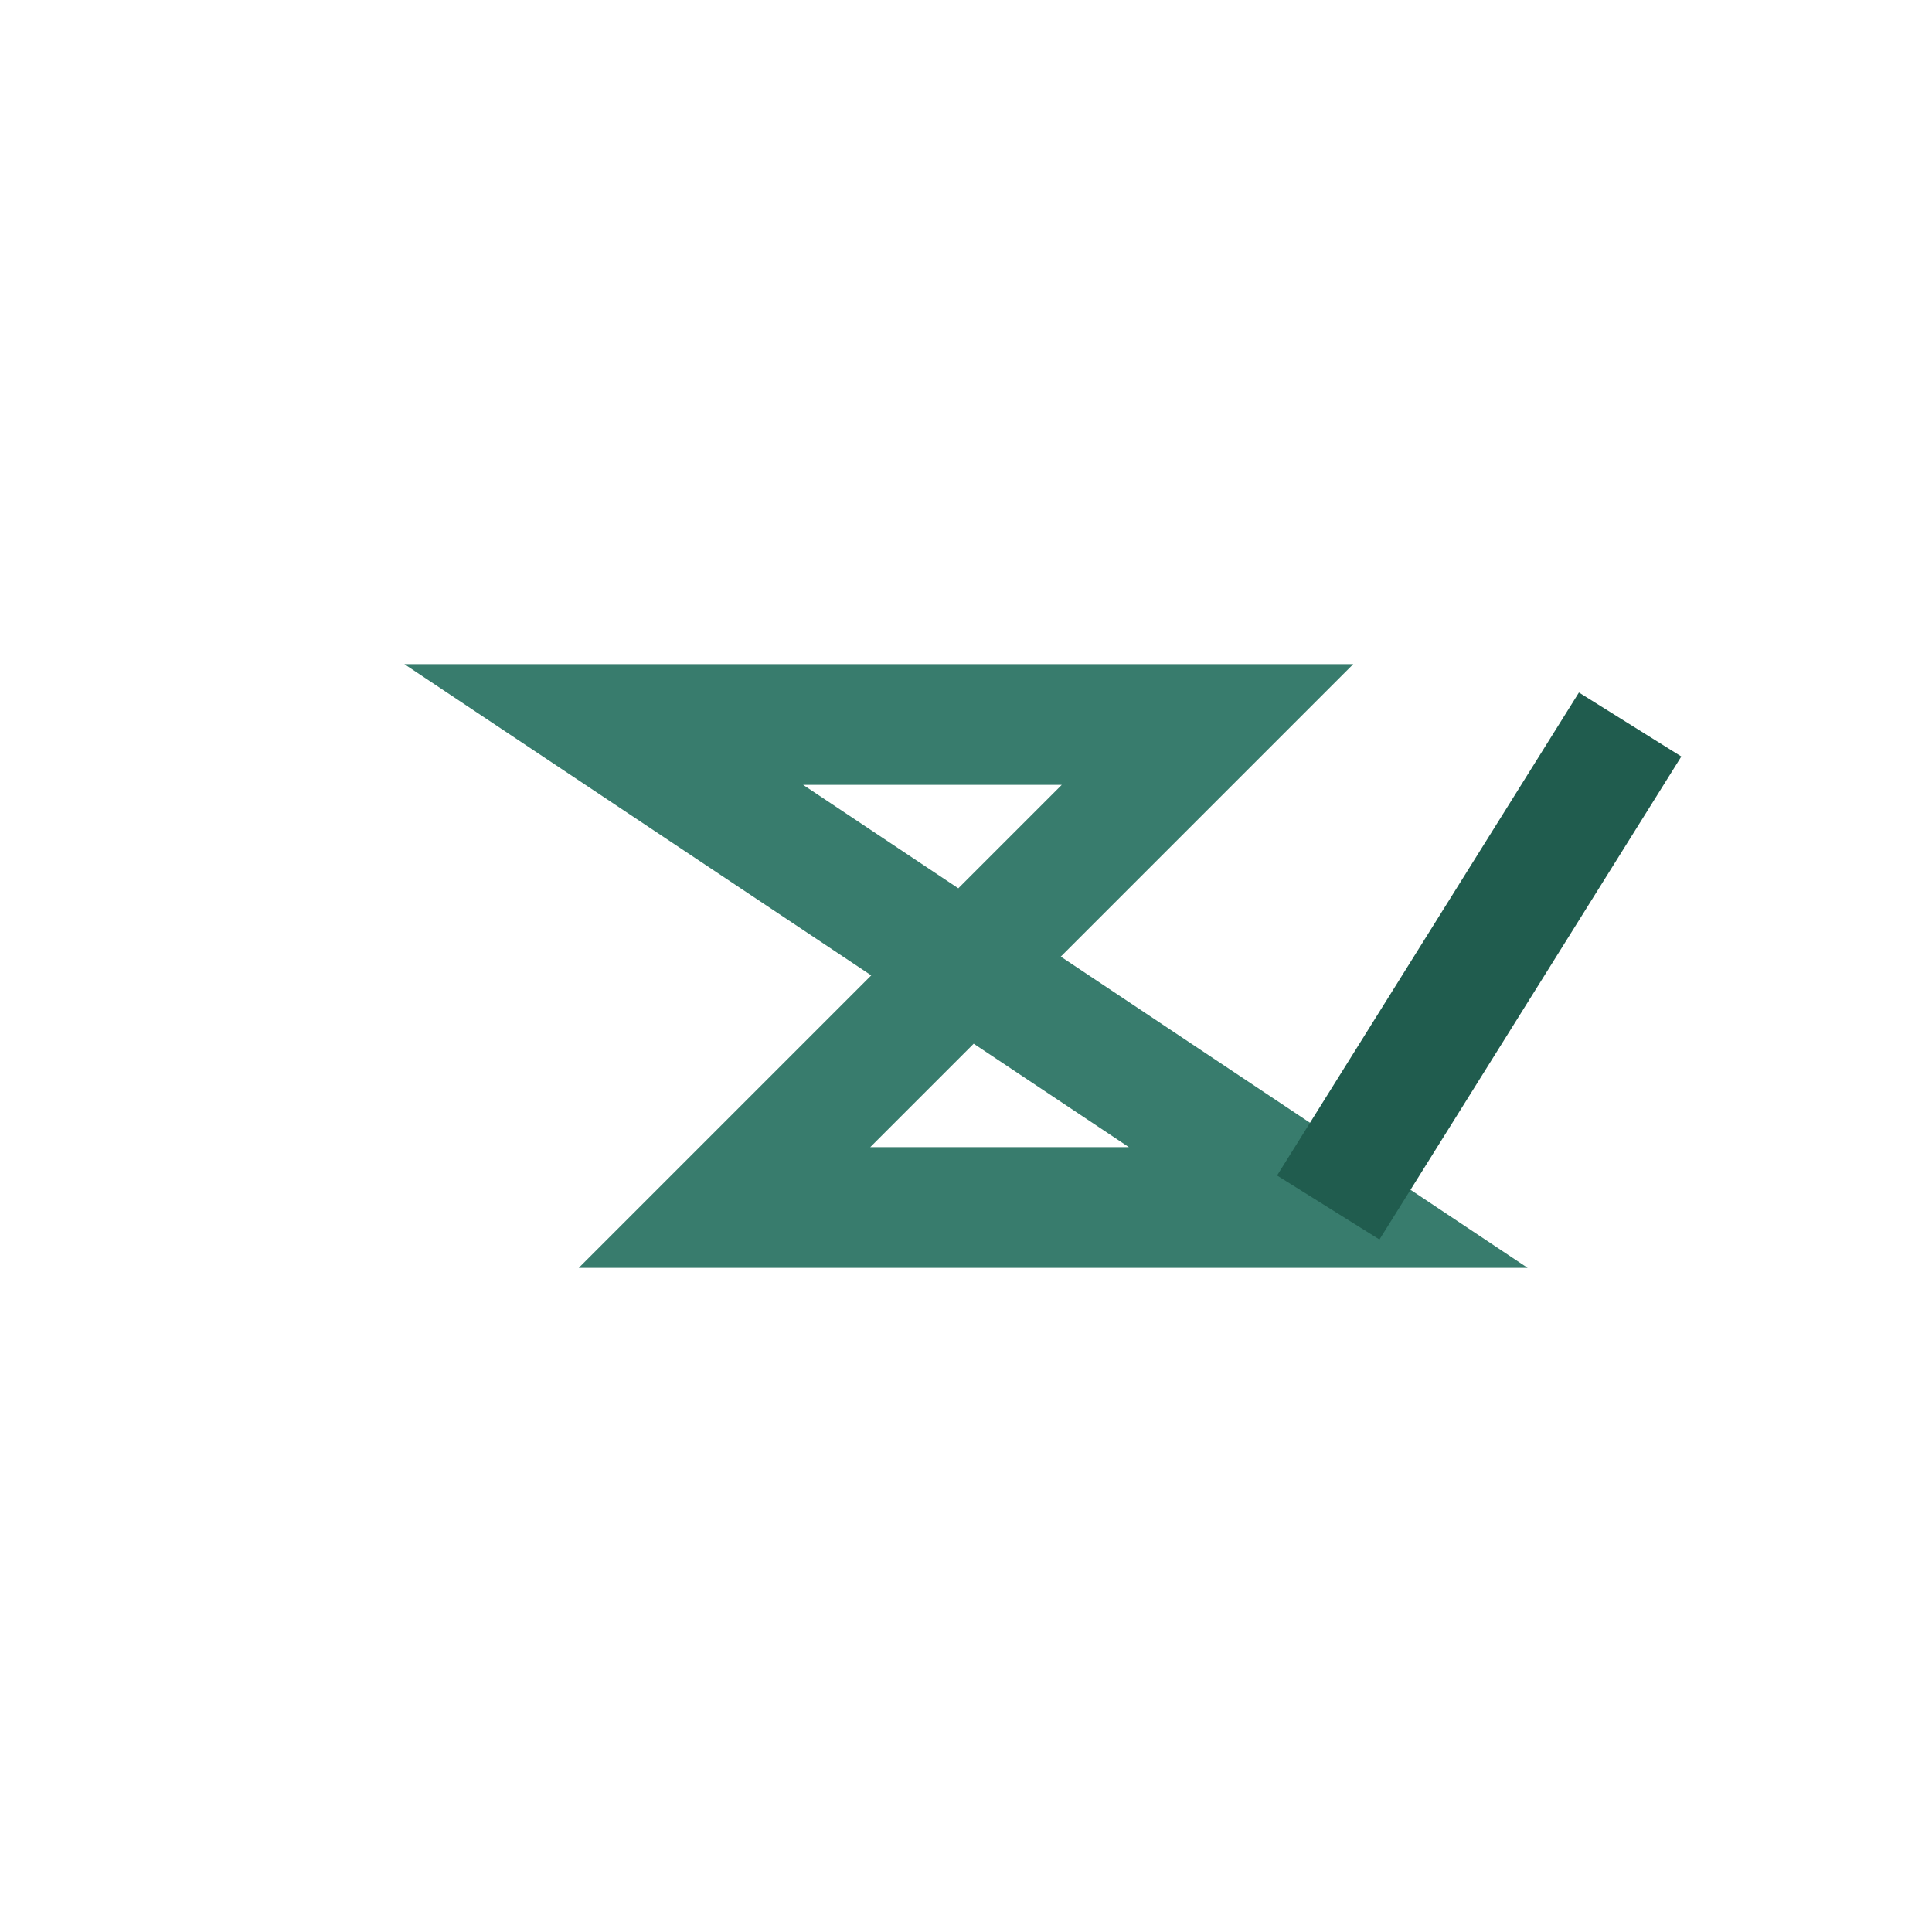
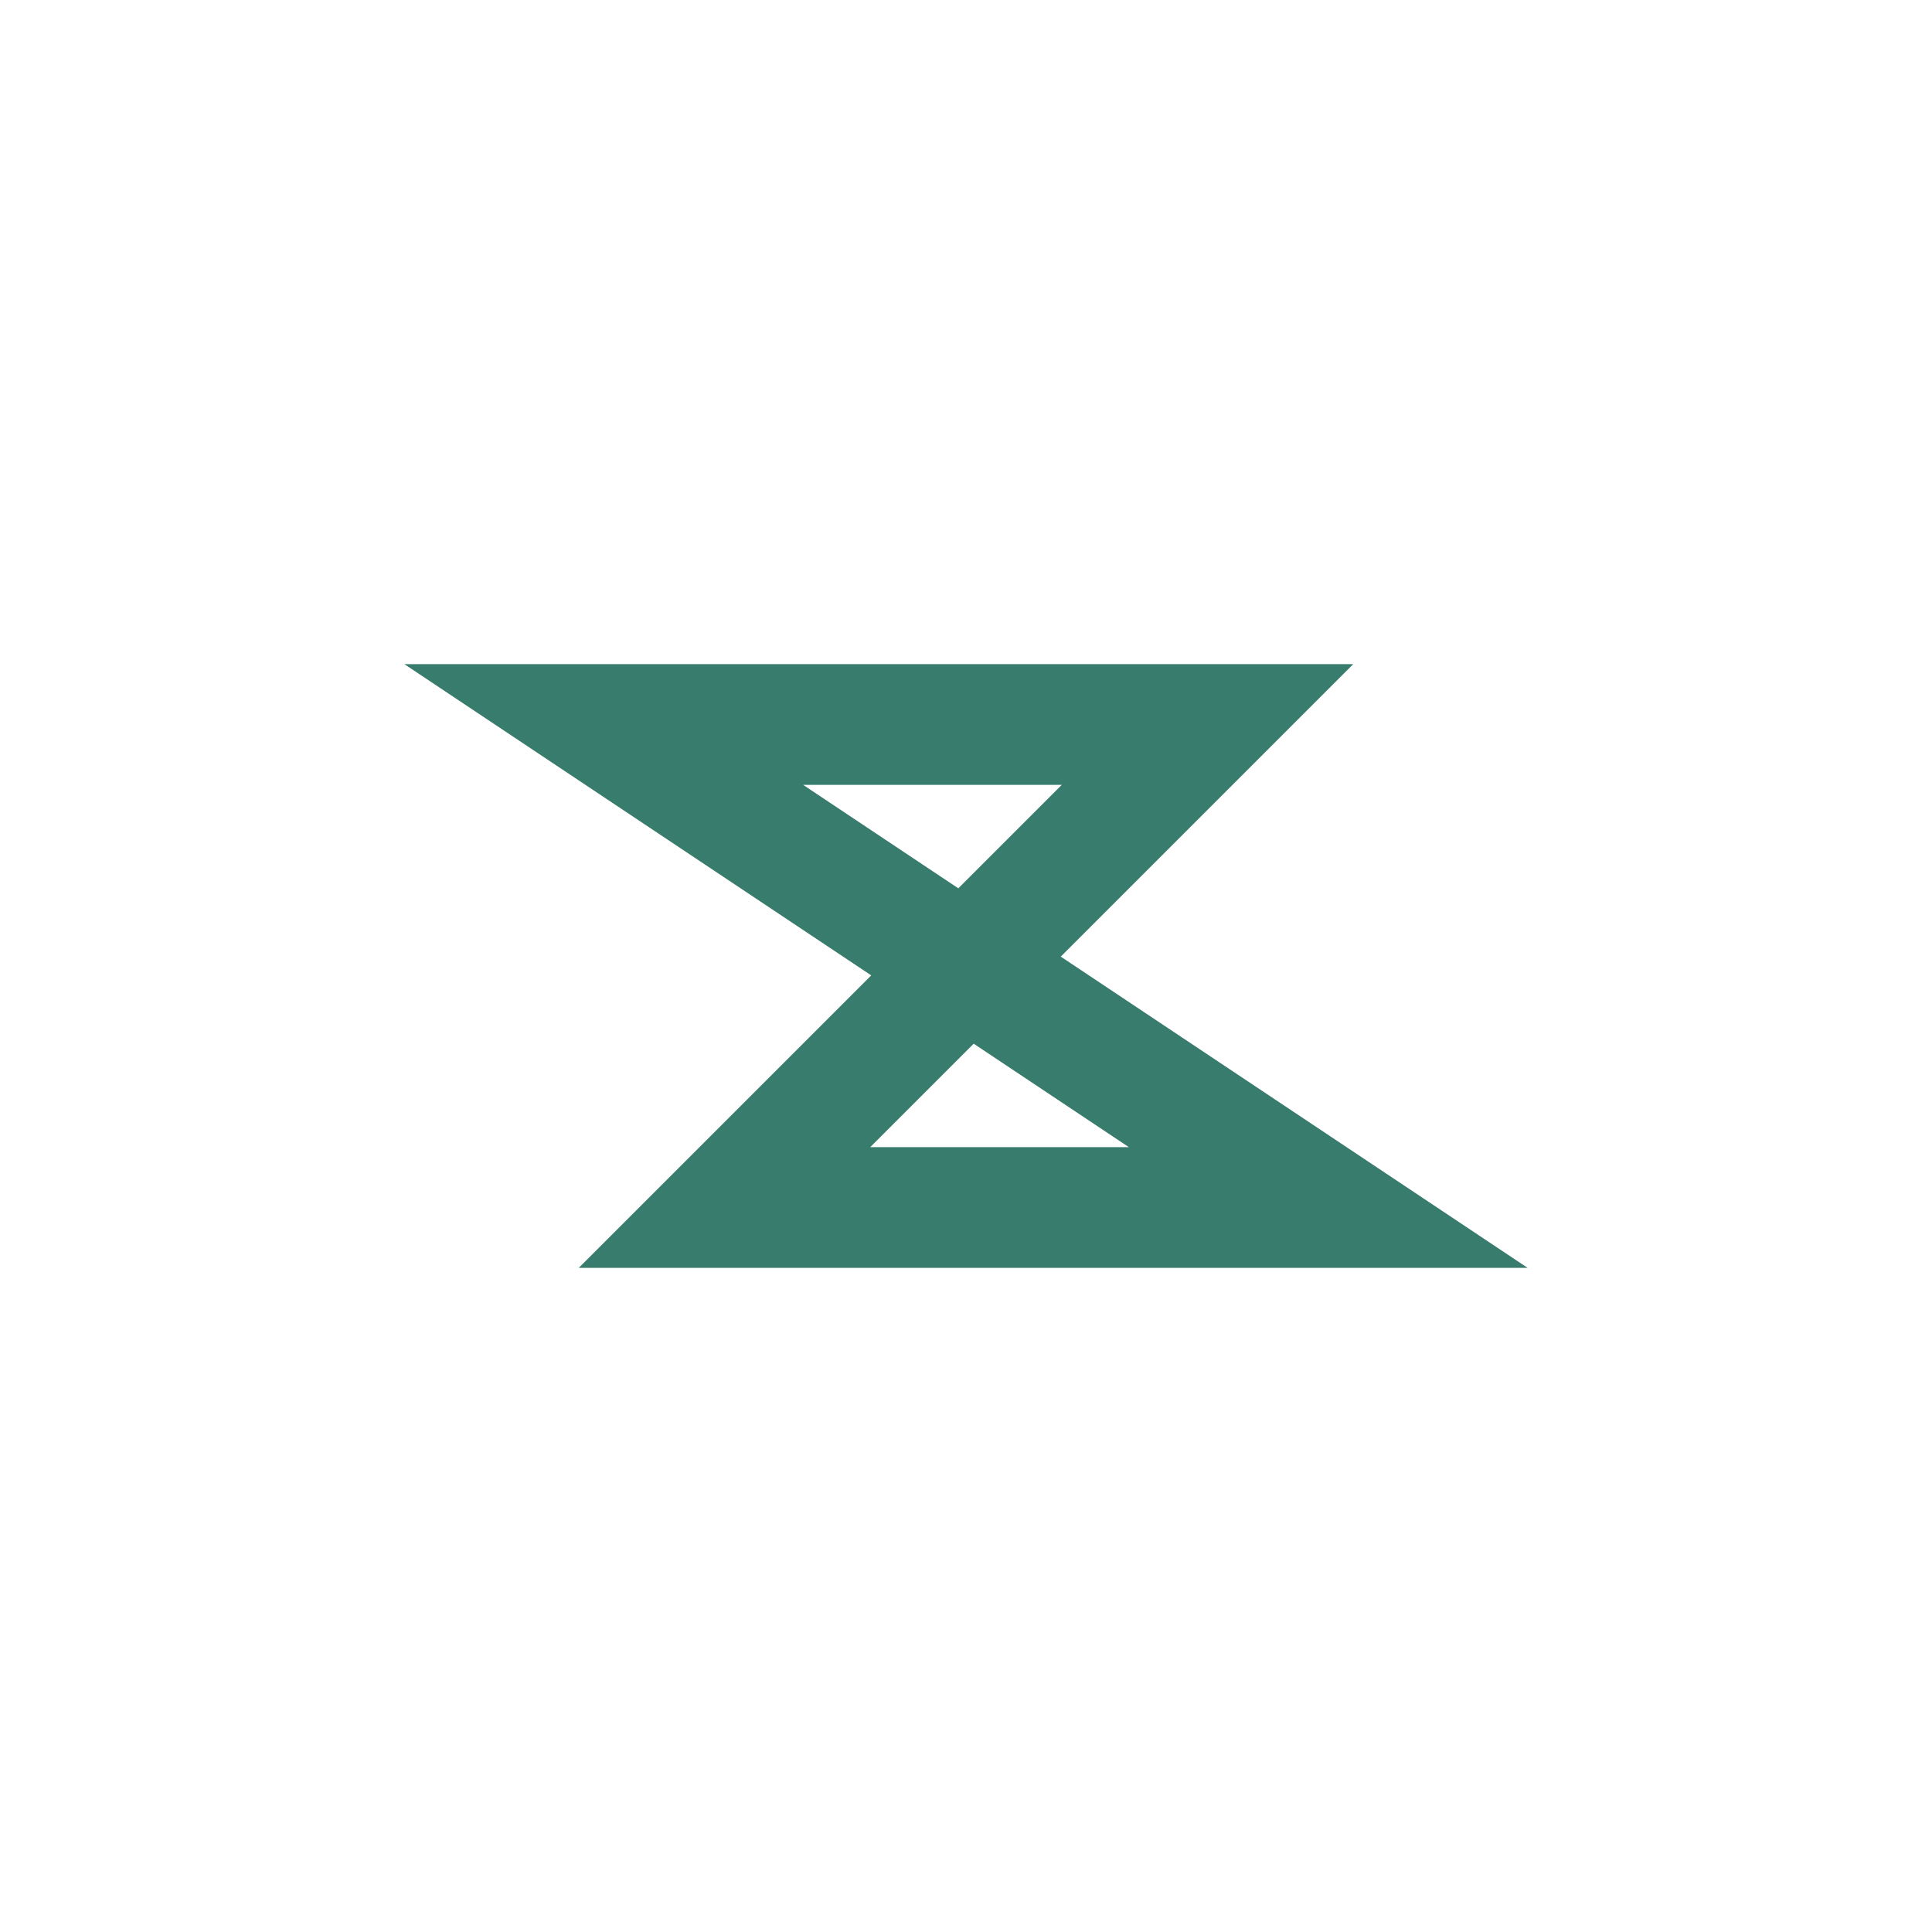
<svg xmlns="http://www.w3.org/2000/svg" width="32" height="32" viewBox="0 0 32 32">
  <polygon points="10,12 20,12 12,20 22,20" fill="none" stroke="#387C6D" stroke-width="2" />
-   <path d="M22 20l5-8" stroke="#205C4E" stroke-width="2" />
</svg>